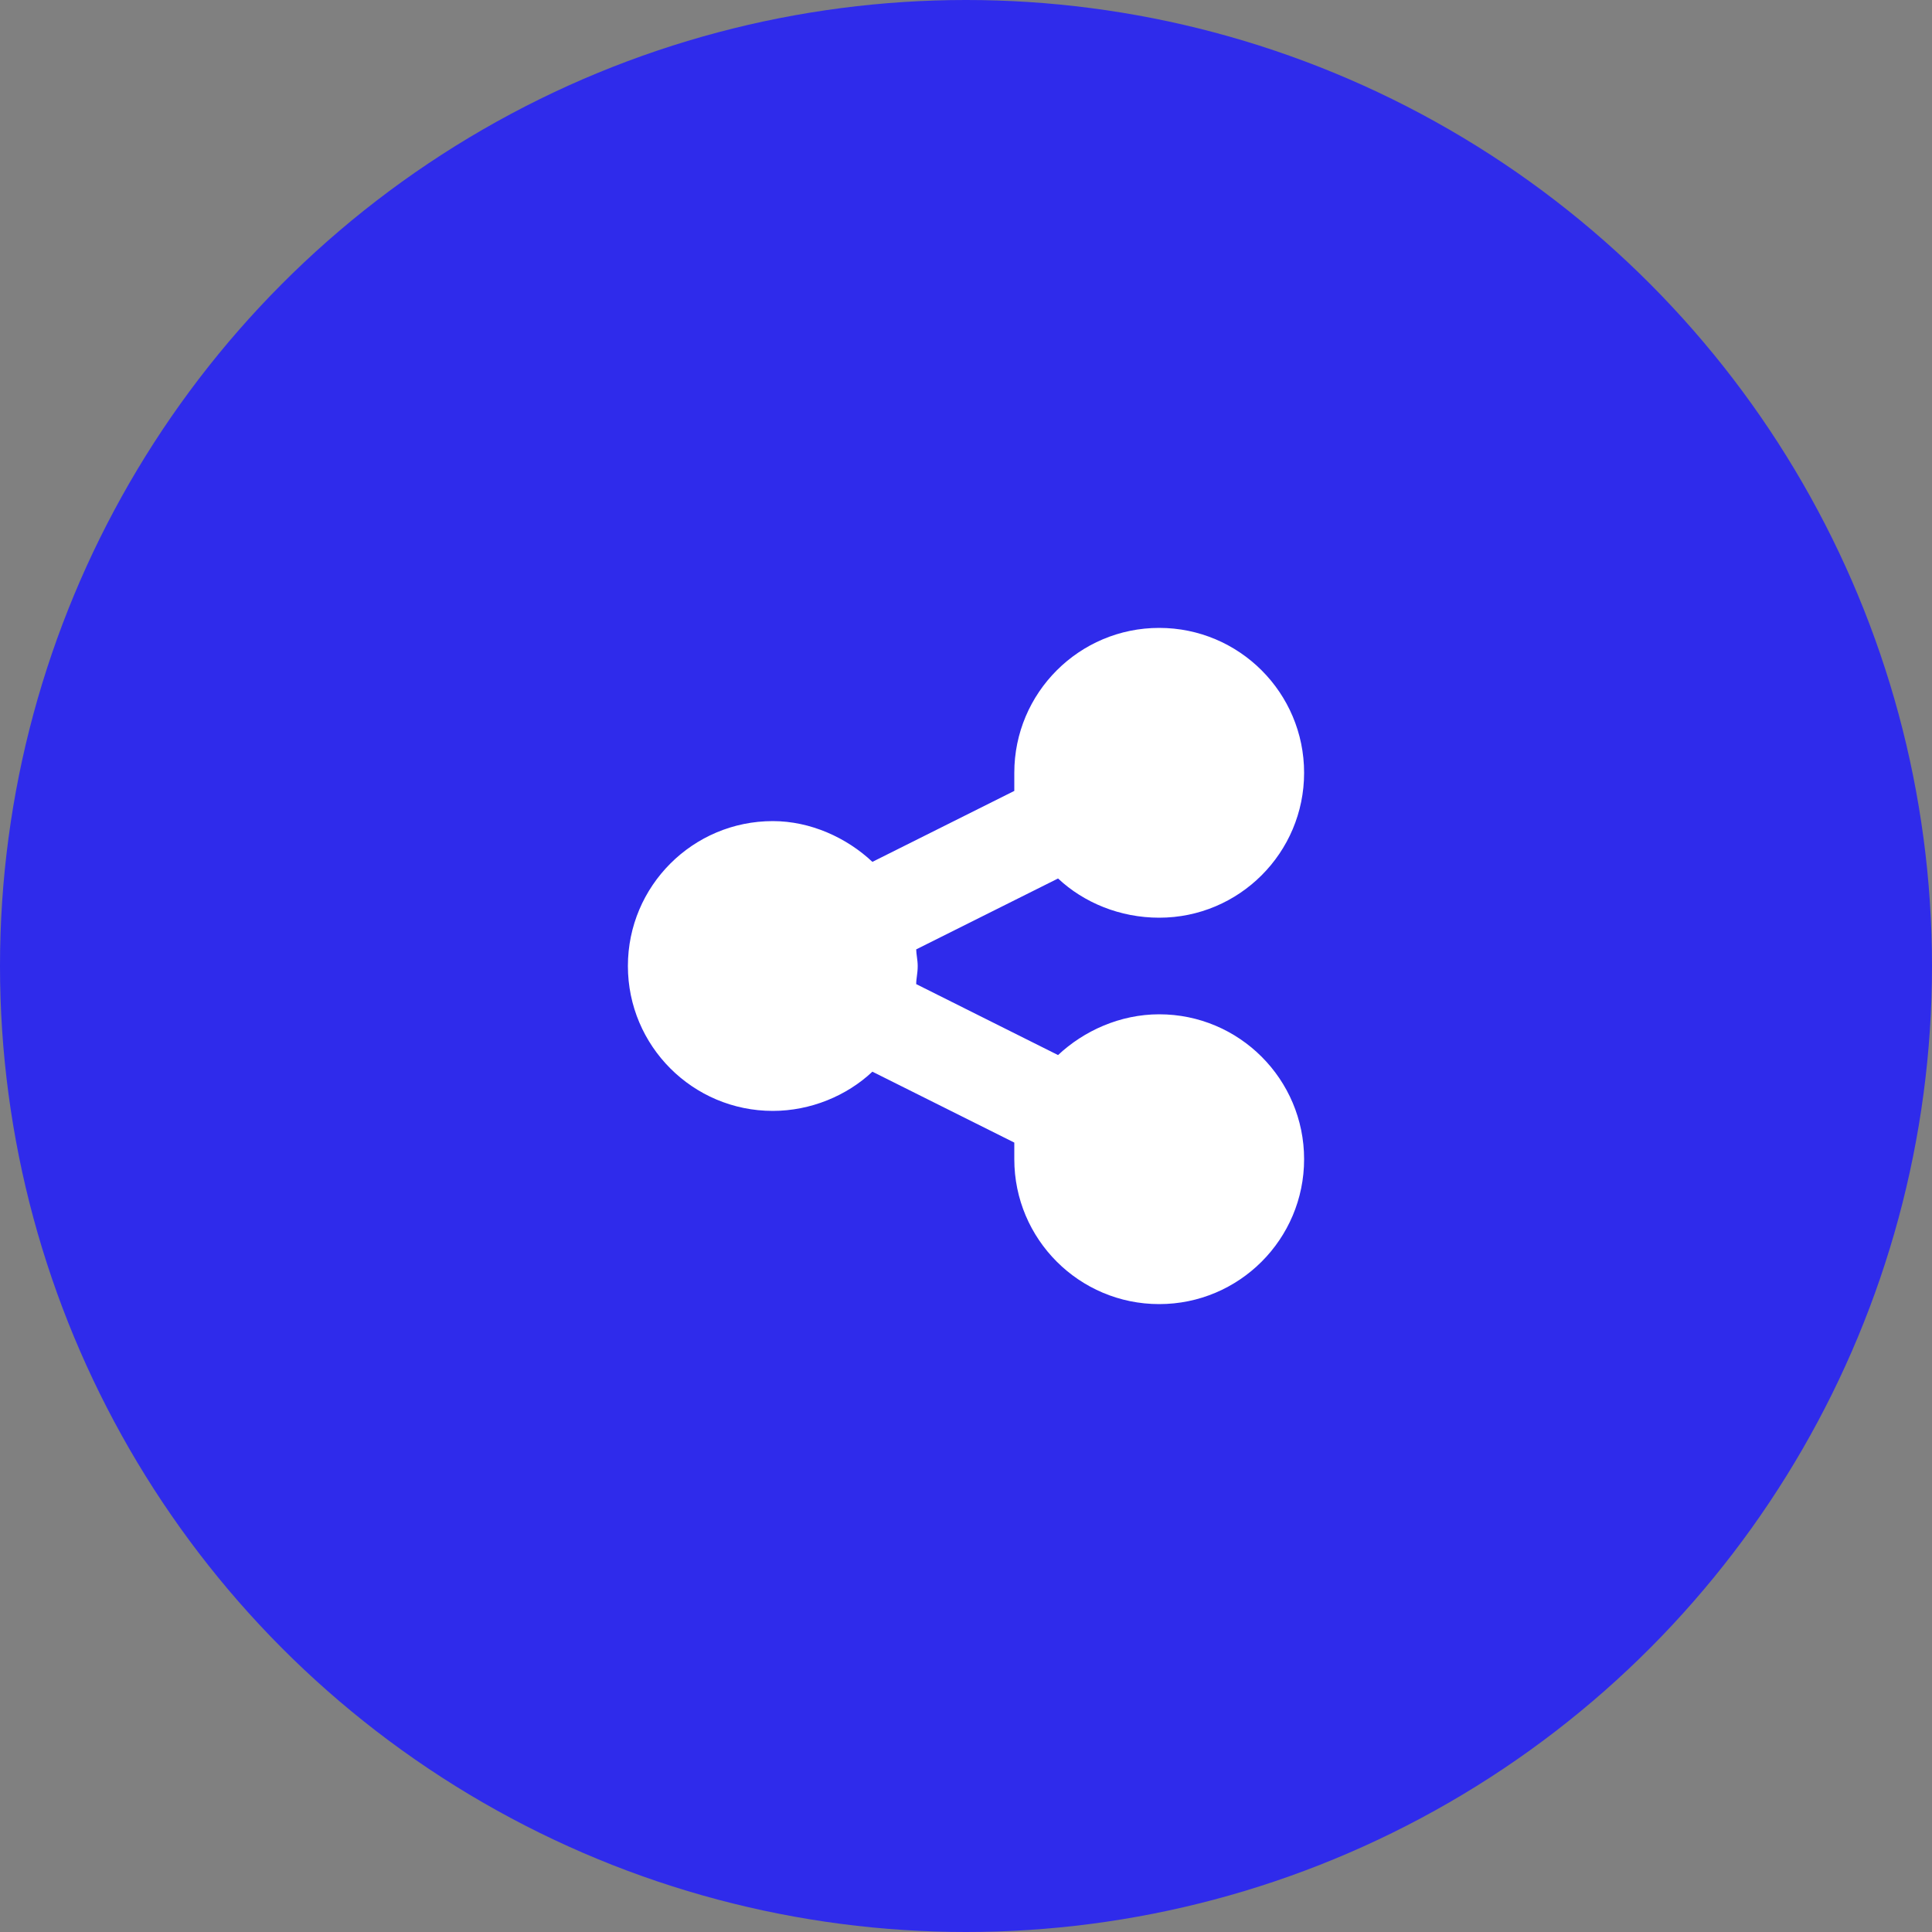
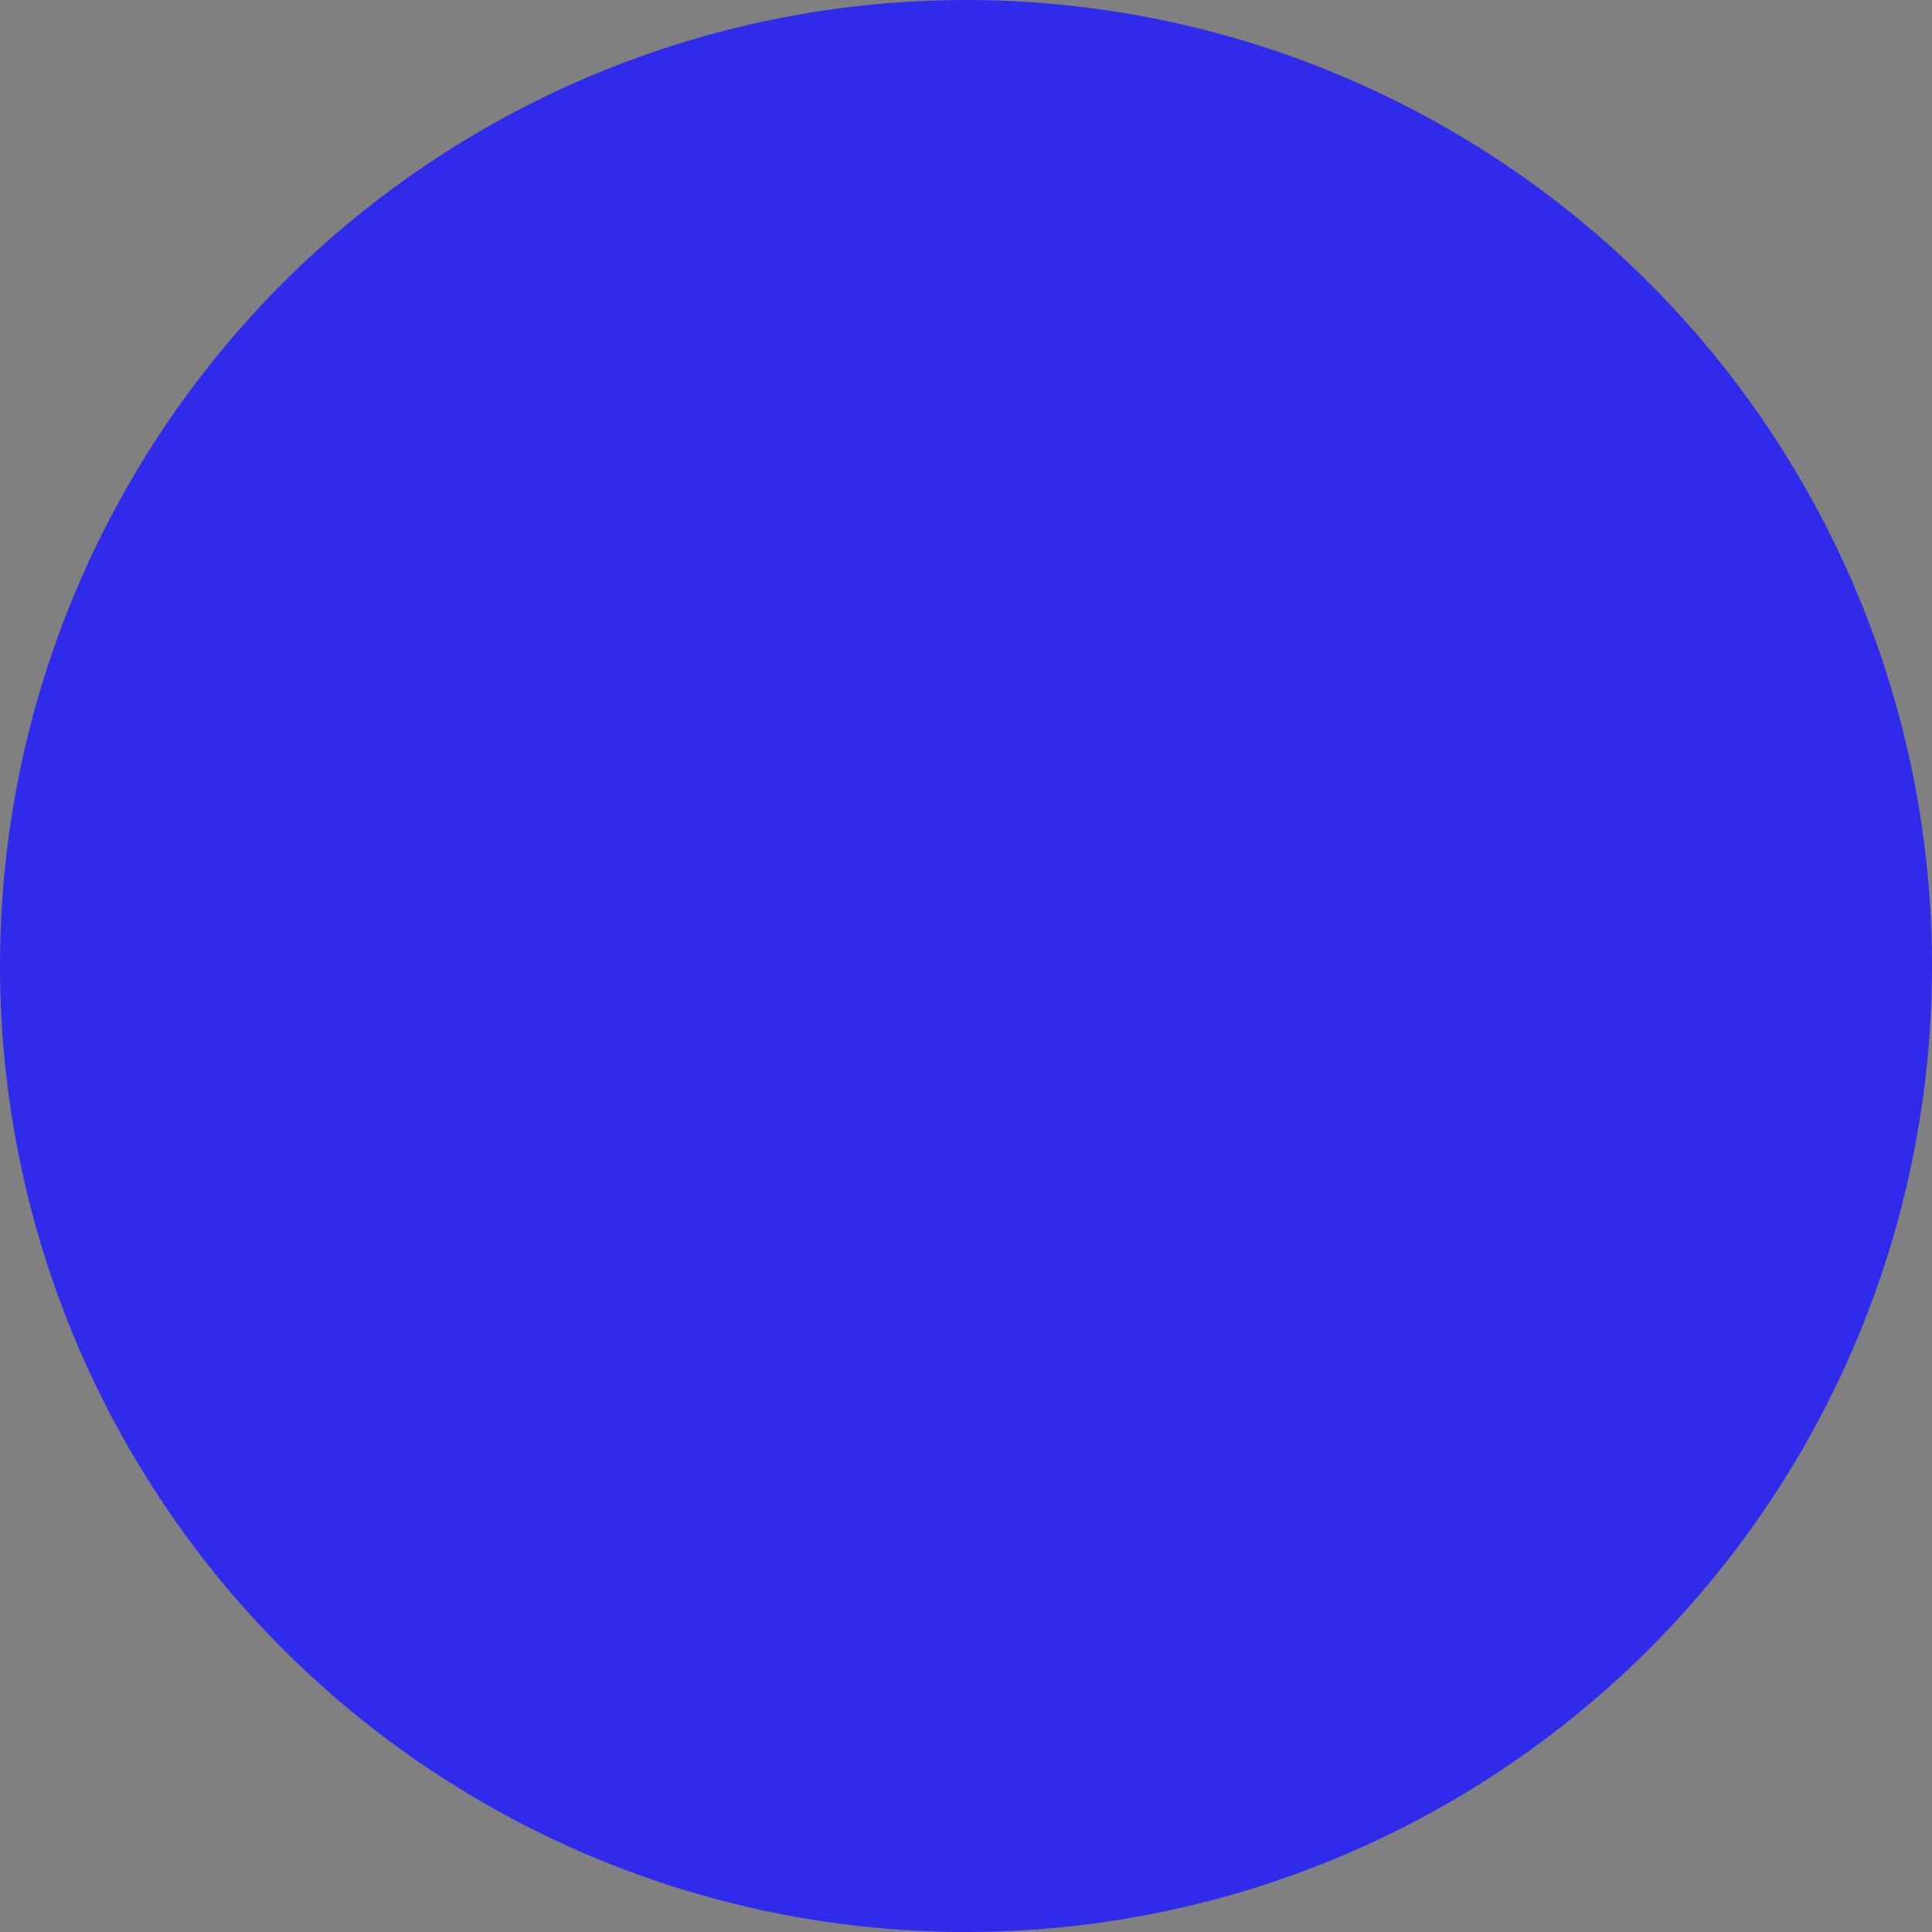
<svg xmlns="http://www.w3.org/2000/svg" width="40" height="40" viewBox="0 0 40 40" fill="none">
  <rect x="0" y="0" width="40" height="40" fill="#808080" stroke="none" />
  <circle cx="20" cy="20" r="20" fill="#2F2BEB" />
-   <path d="M24 19C23.188 19 22.438 18.688 21.906 18.188L18.969 19.656C18.969 19.75 19 19.875 19 20C19 20.156 18.969 20.25 18.969 20.375L21.906 21.844C22.438 21.344 23.188 21 24 21C25.656 21 27 22.344 27 24C27 25.656 25.656 27 24 27C22.344 27 21 25.656 21 24C21 23.875 21 23.75 21 23.656L18.062 22.188C17.531 22.688 16.781 23 16 23C14.344 23 13 21.656 13 20C13 18.344 14.344 17 16 17C16.781 17 17.531 17.344 18.062 17.844L21 16.375C21 16.25 21 16.125 21 16C21 14.344 22.344 13 24 13C25.656 13 27 14.344 27 16C27 17.656 25.656 19 24 19Z" fill="white" />
</svg>